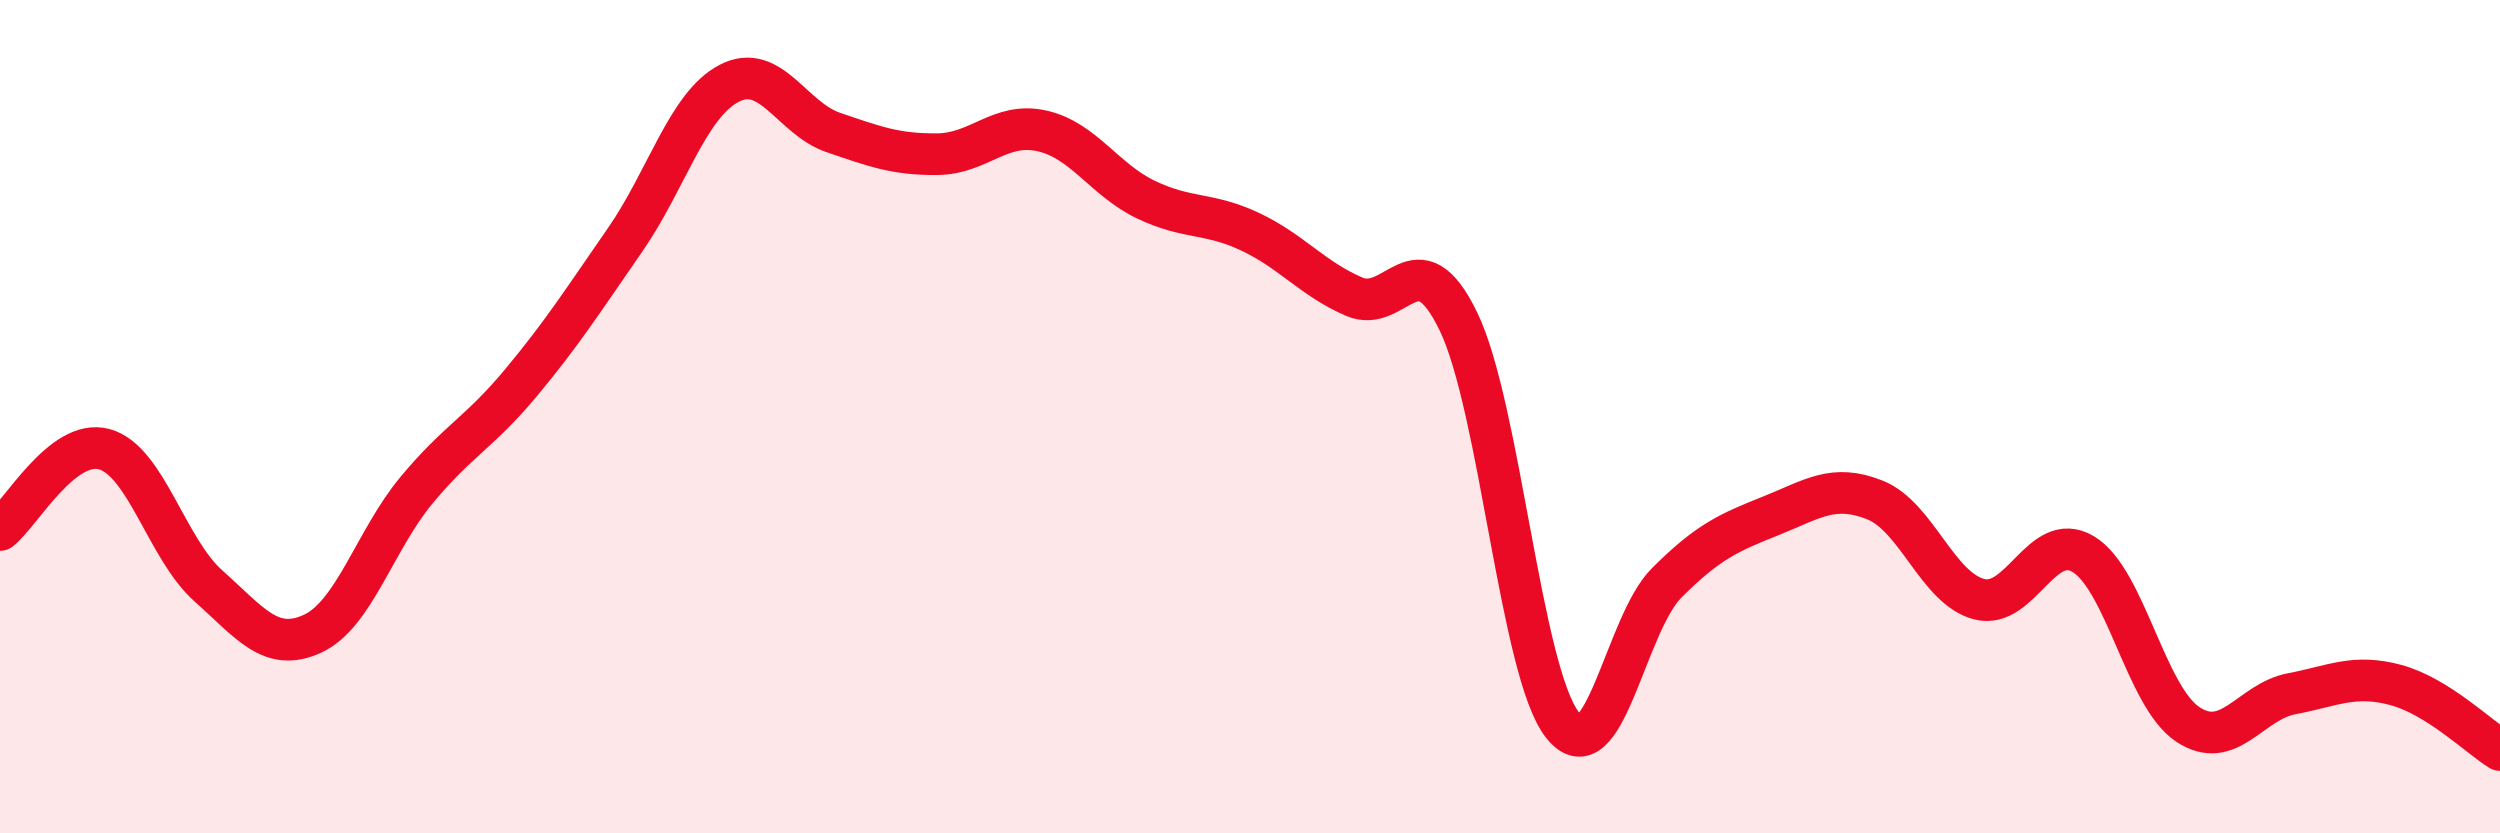
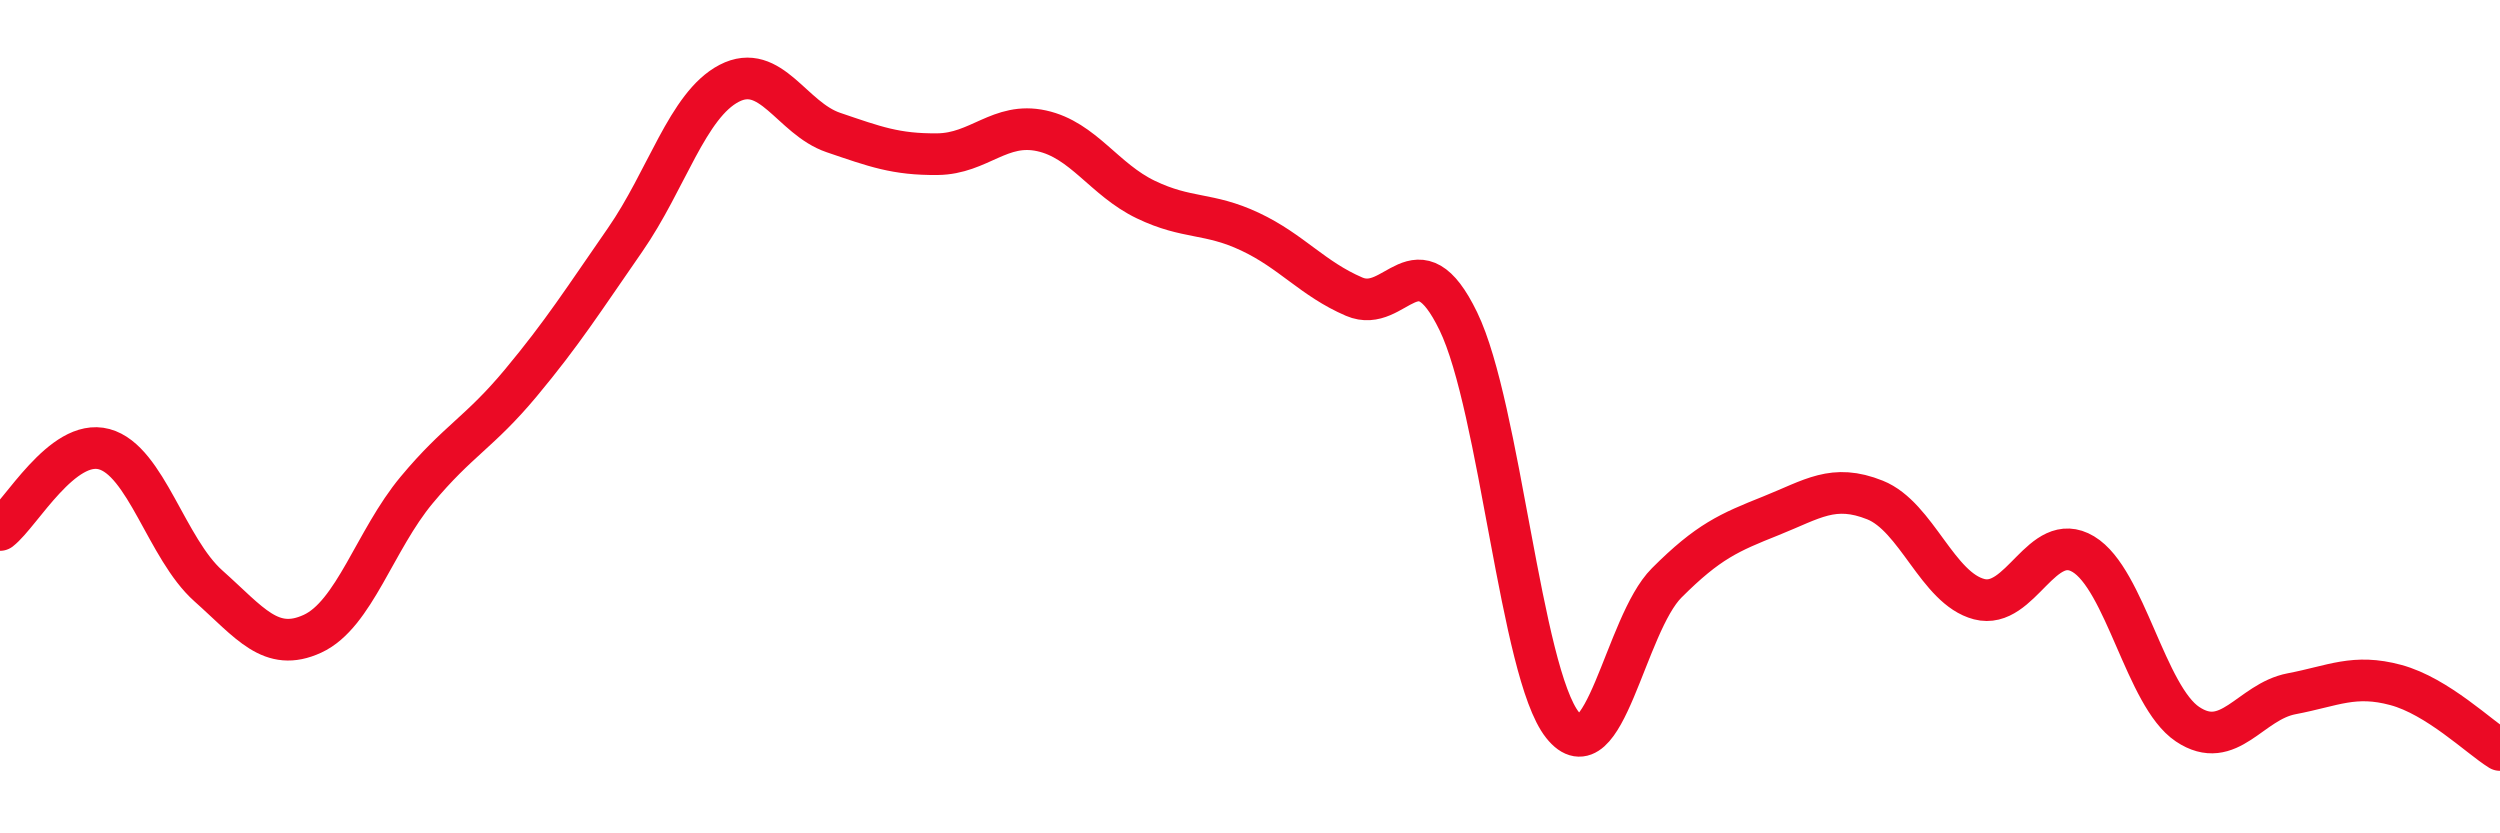
<svg xmlns="http://www.w3.org/2000/svg" width="60" height="20" viewBox="0 0 60 20">
-   <path d="M 0,12.72 C 0.5,12.33 1.5,10.51 2.5,10.78 C 3.5,11.05 4,13.17 5,14.06 C 6,14.95 6.5,15.67 7.5,15.21 C 8.5,14.75 9,12.96 10,11.76 C 11,10.56 11.5,10.39 12.5,9.19 C 13.5,7.99 14,7.2 15,5.76 C 16,4.32 16.5,2.52 17.5,2 C 18.5,1.48 19,2.84 20,3.18 C 21,3.52 21.5,3.71 22.5,3.7 C 23.5,3.69 24,2.92 25,3.14 C 26,3.36 26.5,4.31 27.5,4.79 C 28.5,5.27 29,5.09 30,5.56 C 31,6.03 31.5,6.69 32.5,7.12 C 33.5,7.55 34,5.65 35,7.71 C 36,9.77 36.5,16.14 37.5,17.4 C 38.5,18.66 39,14.99 40,13.99 C 41,12.99 41.5,12.78 42.5,12.38 C 43.5,11.98 44,11.6 45,12 C 46,12.4 46.5,14.12 47.5,14.38 C 48.5,14.64 49,12.7 50,13.3 C 51,13.9 51.5,16.71 52.5,17.38 C 53.5,18.05 54,16.84 55,16.65 C 56,16.46 56.5,16.17 57.5,16.44 C 58.5,16.71 59.5,17.69 60,18L60 20L0 20Z" fill="#EB0A25" opacity="0.1" stroke-linecap="round" stroke-linejoin="round" />
  <path d="M 0,12.72 C 0.5,12.33 1.5,10.51 2.5,10.78 C 3.5,11.05 4,13.17 5,14.06 C 6,14.95 6.5,15.67 7.5,15.21 C 8.5,14.75 9,12.96 10,11.76 C 11,10.56 11.5,10.39 12.5,9.19 C 13.5,7.99 14,7.2 15,5.76 C 16,4.32 16.5,2.52 17.5,2 C 18.5,1.48 19,2.84 20,3.18 C 21,3.52 21.5,3.71 22.5,3.7 C 23.5,3.69 24,2.92 25,3.14 C 26,3.36 26.5,4.31 27.5,4.79 C 28.5,5.27 29,5.09 30,5.56 C 31,6.03 31.5,6.69 32.5,7.12 C 33.5,7.55 34,5.65 35,7.71 C 36,9.77 36.5,16.14 37.5,17.4 C 38.5,18.66 39,14.99 40,13.99 C 41,12.99 41.5,12.78 42.5,12.38 C 43.5,11.98 44,11.6 45,12 C 46,12.4 46.5,14.12 47.5,14.38 C 48.5,14.64 49,12.7 50,13.3 C 51,13.9 51.5,16.71 52.5,17.38 C 53.5,18.05 54,16.84 55,16.65 C 56,16.46 56.5,16.17 57.5,16.44 C 58.5,16.71 59.5,17.69 60,18" stroke="#EB0A25" stroke-width="1" fill="none" stroke-linecap="round" stroke-linejoin="round" />
</svg>